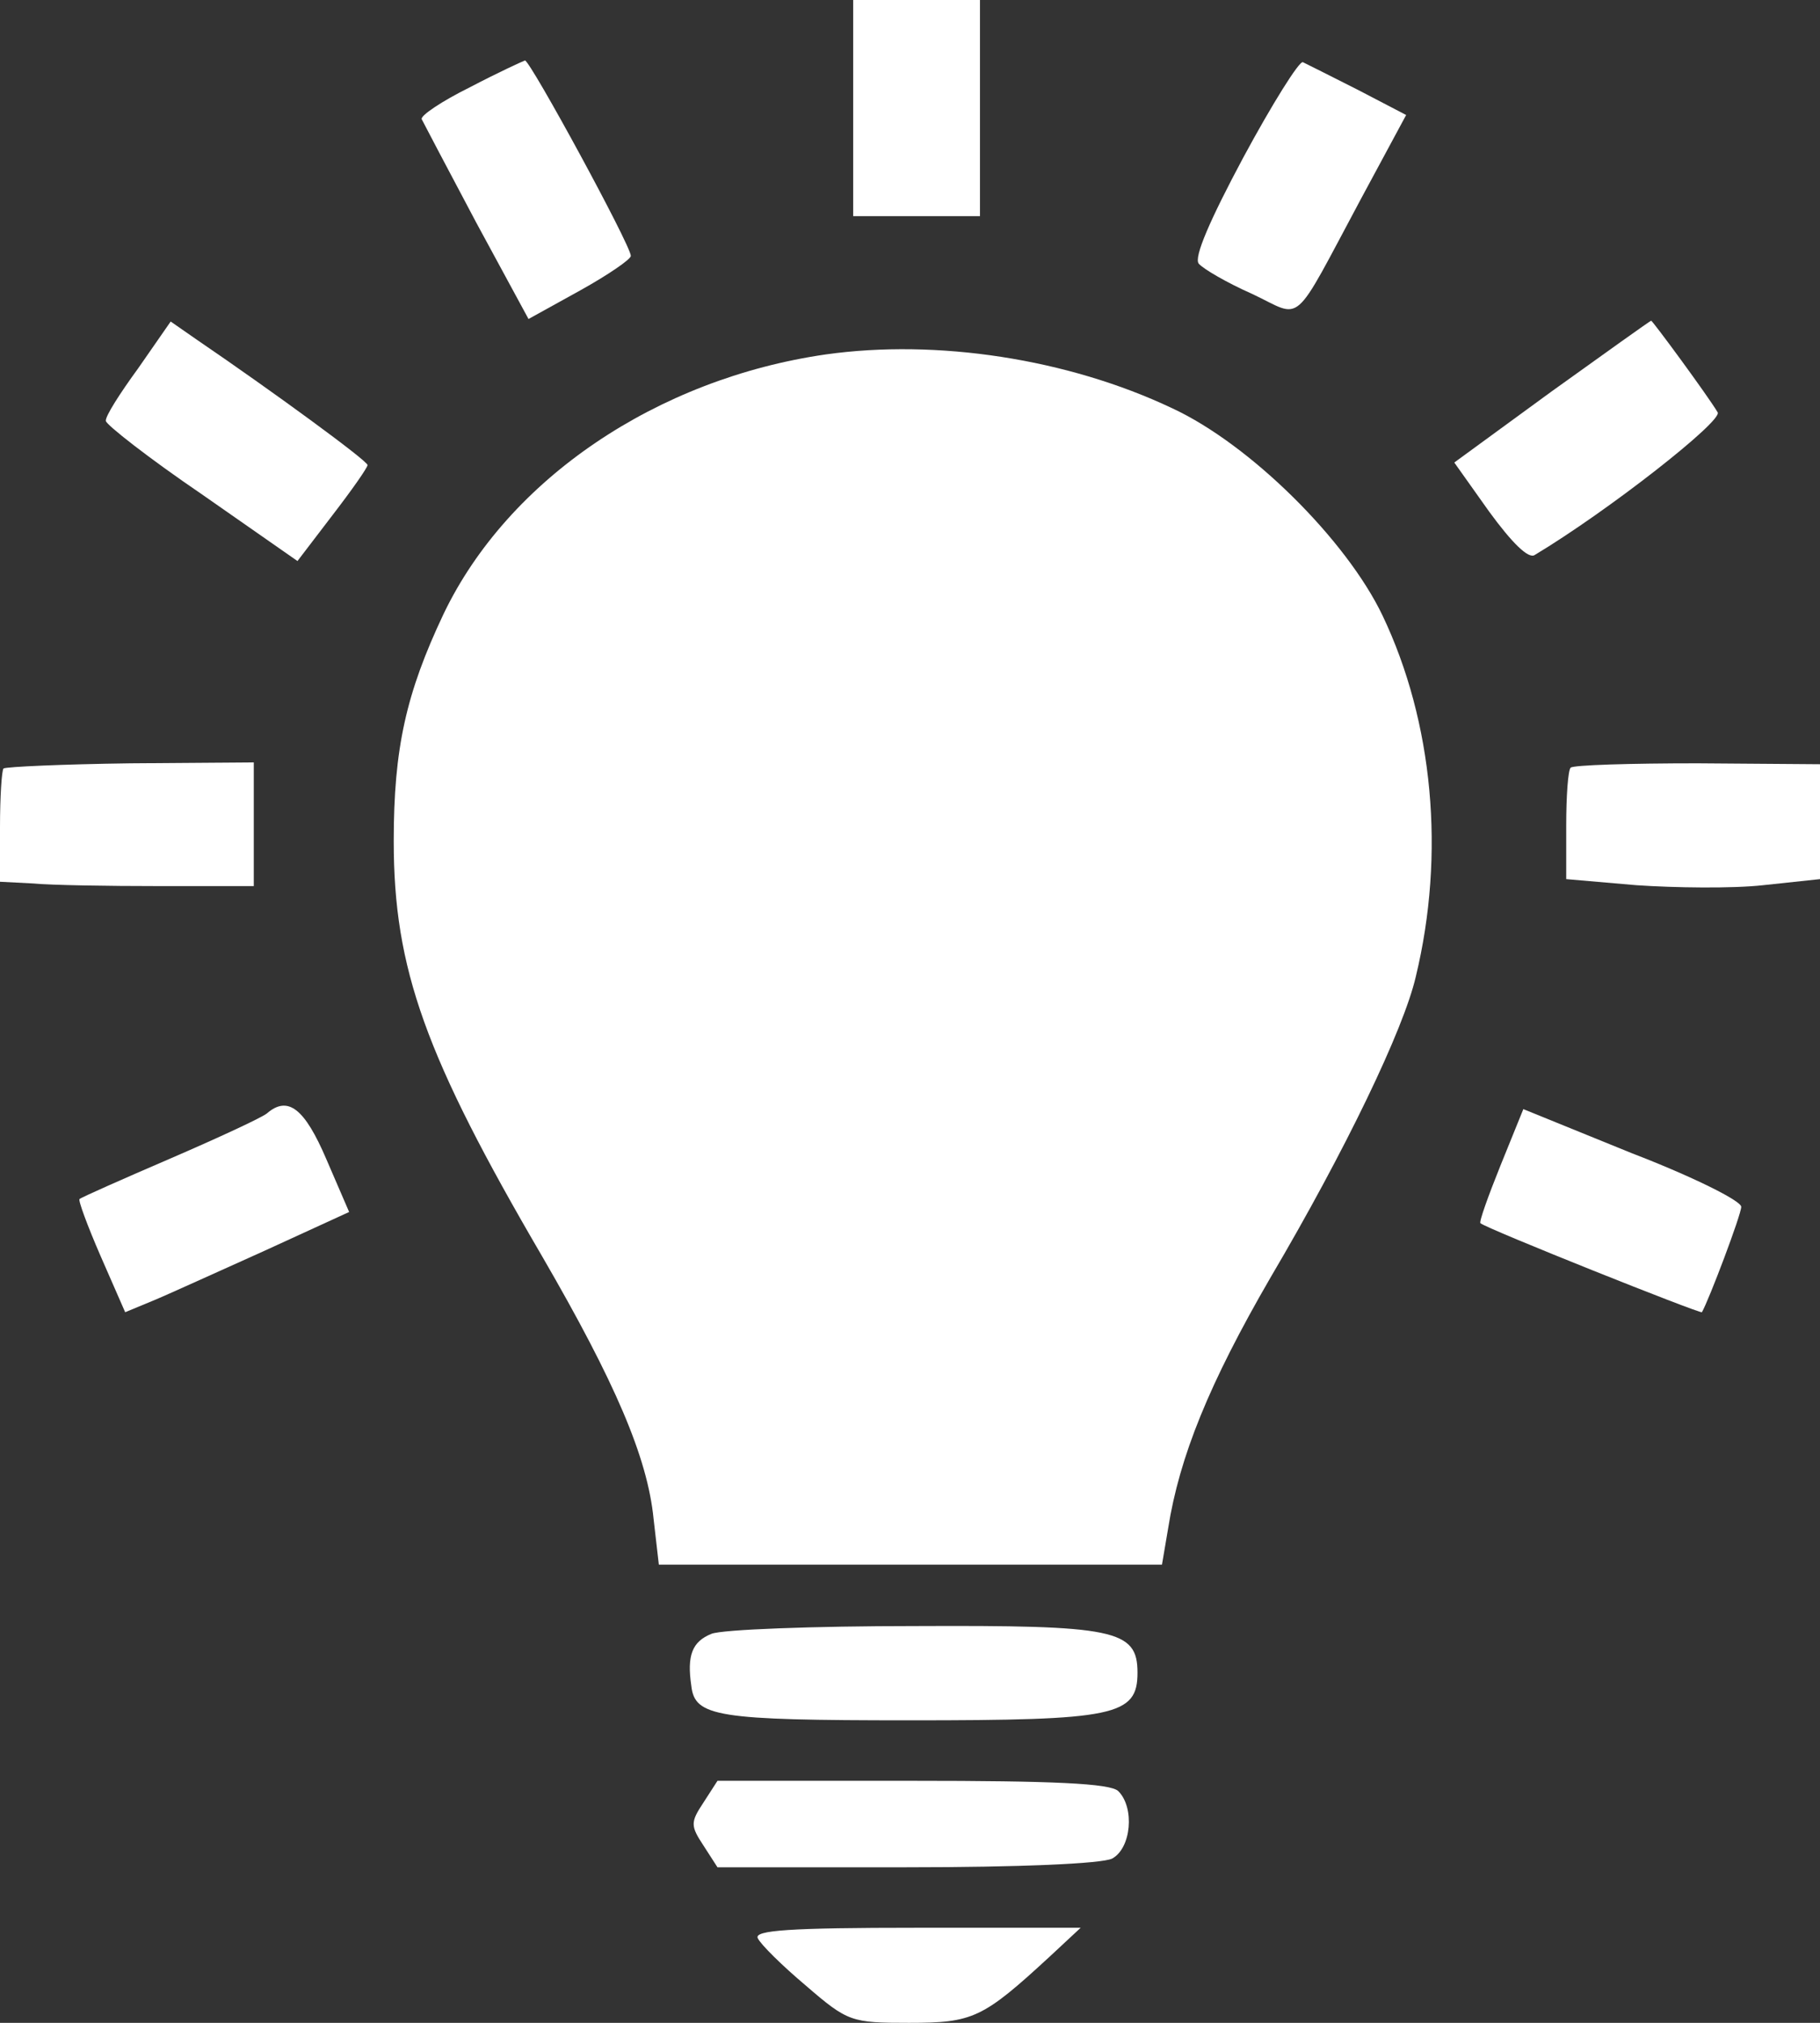
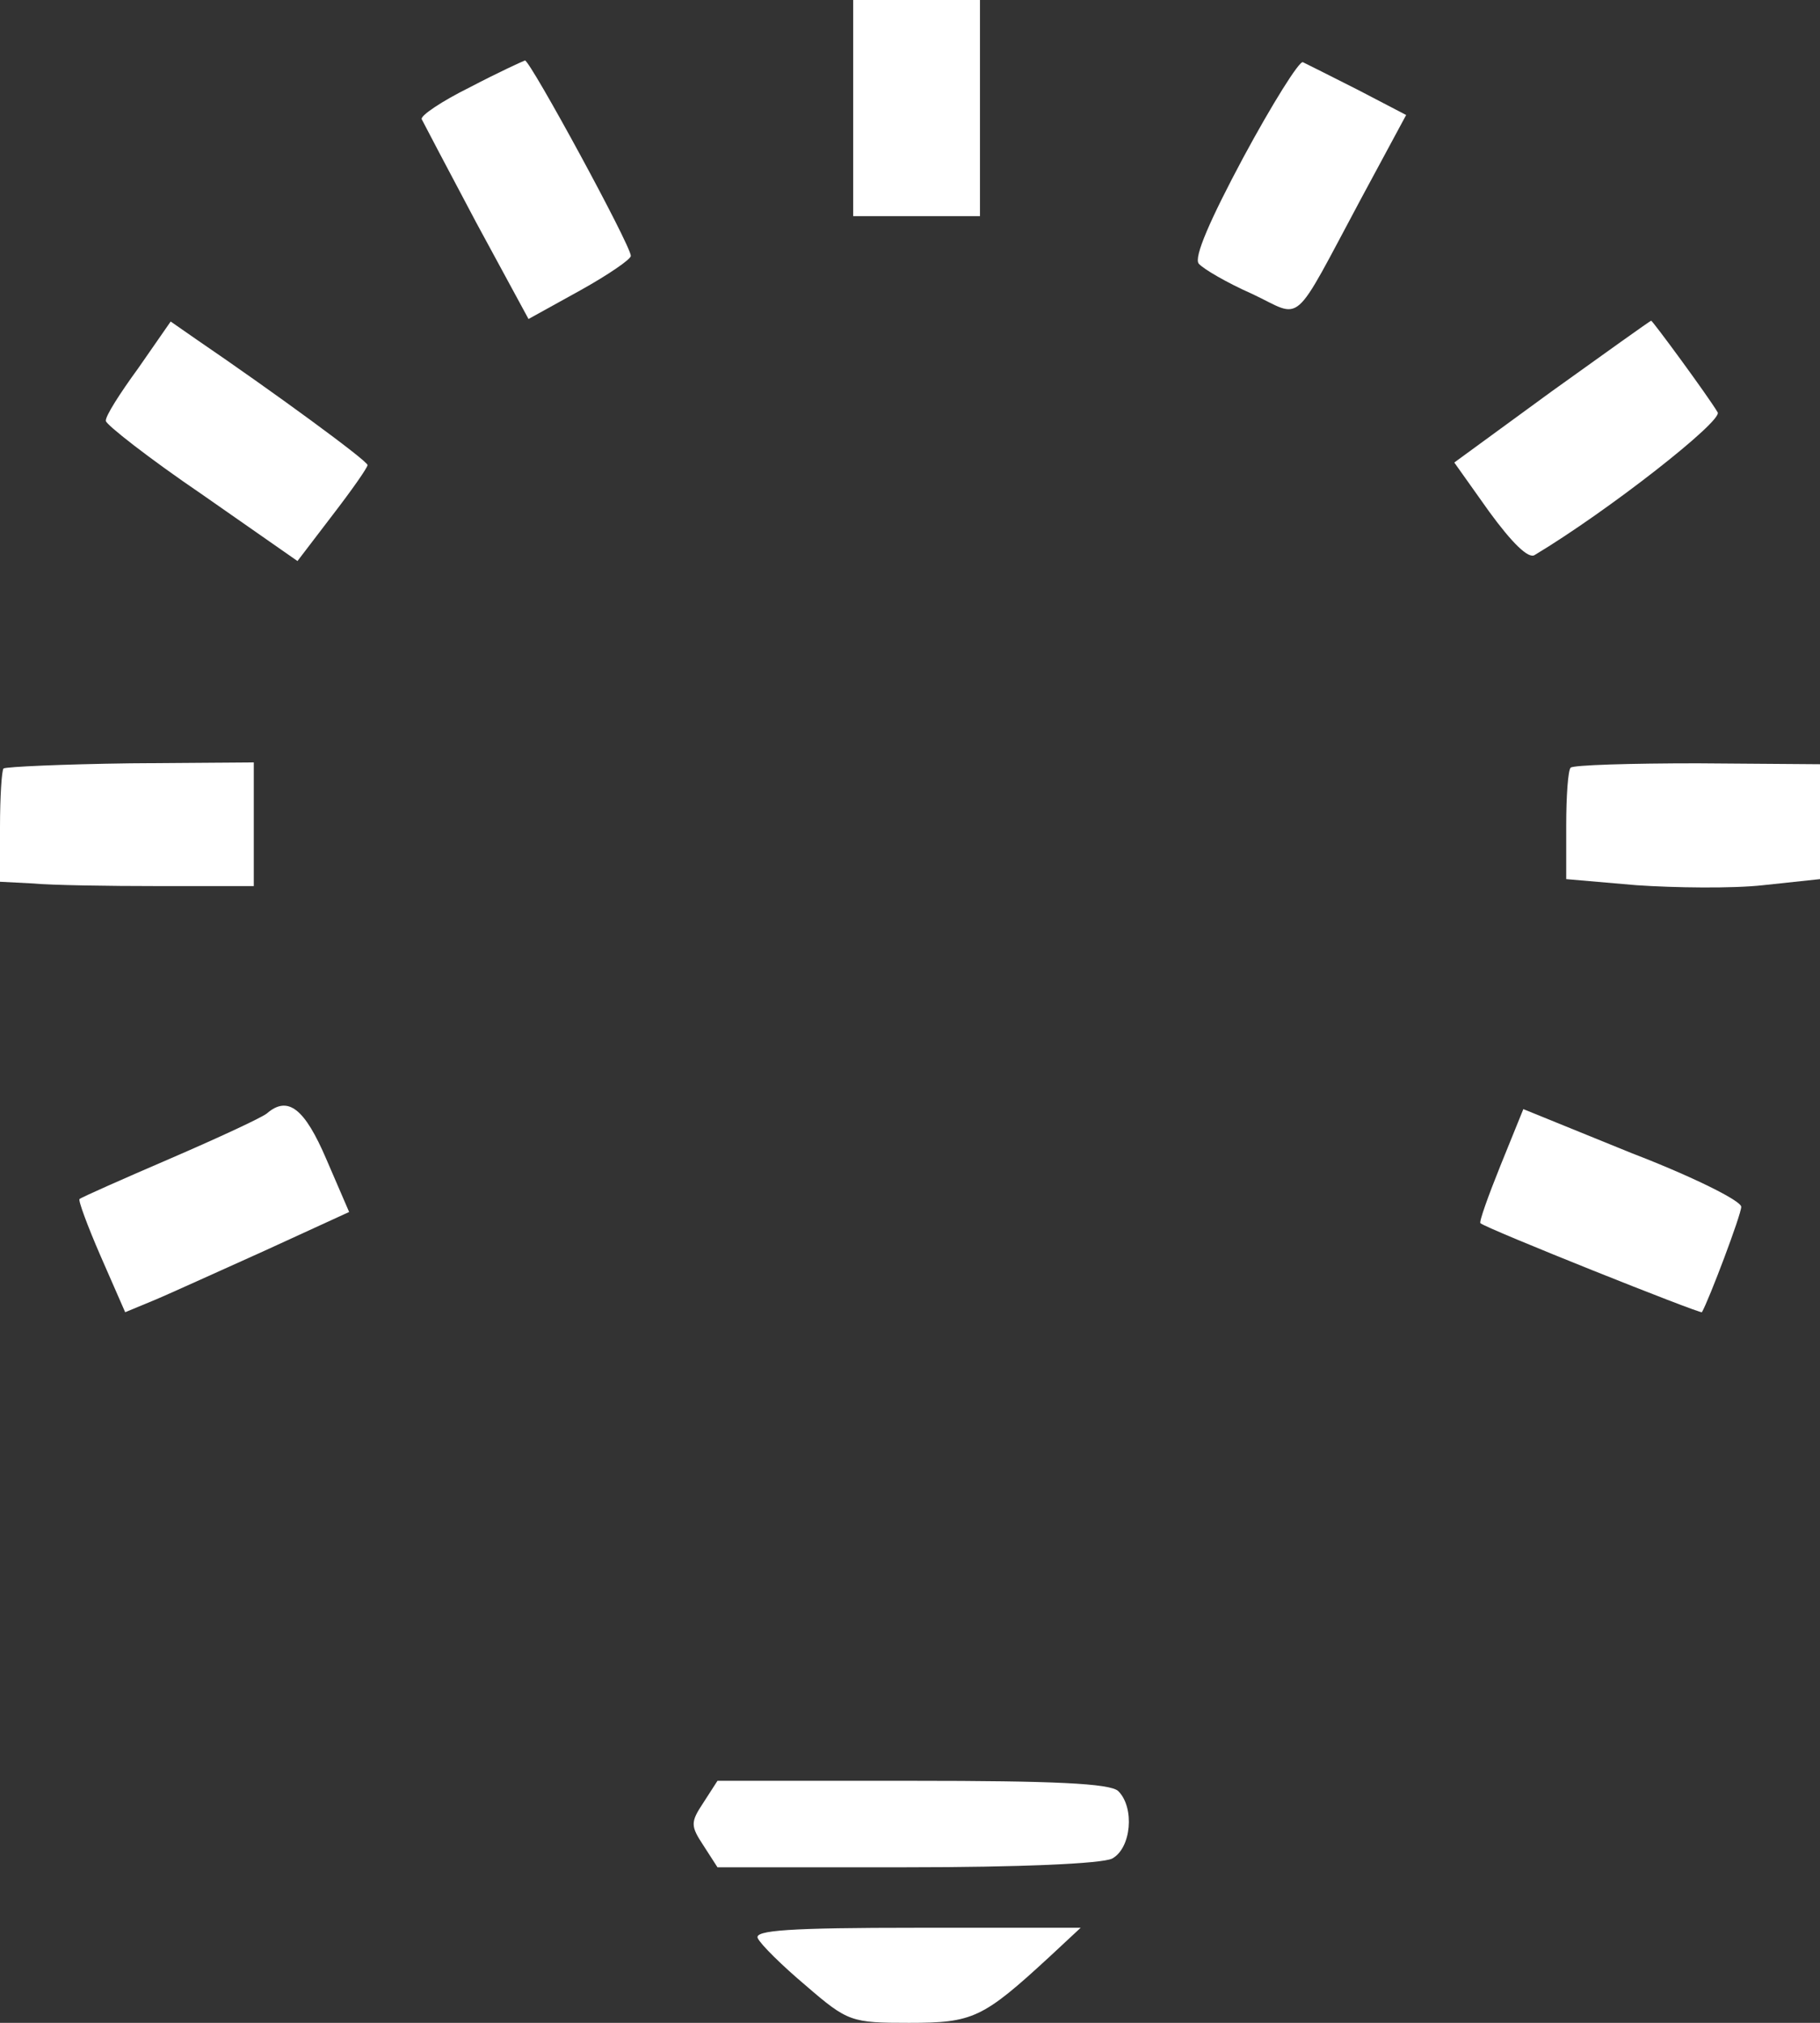
<svg xmlns="http://www.w3.org/2000/svg" width="18px" height="20px" viewBox="0 0 18 20" version="1.1">
  <rect x="0" y="0" width="18" height="20" fill="#333333" stroke="none" />
  <title>unnamed-_1_</title>
  <g id="-" stroke="none" stroke-width="1" fill="none" fill-rule="evenodd">
    <g id="Program-details-page-" transform="translate(-884, -392)" fill="#FFFFFF">
      <g id="Group-39" transform="translate(839, 157)">
        <g id="Group-2" transform="translate(0, 200)">
          <g id="Group-7-Copy-2" transform="translate(28, 19)">
            <g id="unnamed-_1_" transform="translate(17, 16)">
              <g id="Group" transform="translate(9, 10) scale(-1, 1) rotate(-180) translate(-9, -10) ">
                <polygon id="Path" fill-rule="nonzero" points="8.438 18.932 8.438 17.863 9.069 17.863 9.692 17.863 9.692 18.932 9.692 20 9.069 20 8.438 20" />
                <path d="M4.647,19.137 C4.37,19 4.154,18.855 4.171,18.821 C4.188,18.786 4.431,18.325 4.708,17.803 L5.227,16.846 L5.737,17.128 C6.014,17.282 6.239,17.436 6.239,17.47 C6.239,17.573 5.244,19.402 5.192,19.402 C5.166,19.393 4.924,19.282 4.647,19.137 Z" id="Path" fill-rule="nonzero" />
                <path d="M12.297,18.444 C11.968,17.829 11.804,17.453 11.856,17.393 C11.899,17.342 12.133,17.205 12.384,17.094 C12.894,16.855 12.764,16.735 13.465,18.043 L13.907,18.863 L13.431,19.111 C13.162,19.248 12.92,19.368 12.886,19.385 C12.851,19.402 12.583,18.974 12.297,18.444 Z" id="Path" fill-rule="nonzero" />
                <path d="M1.367,16.359 C1.186,16.111 1.038,15.88 1.047,15.838 C1.047,15.803 1.471,15.47 1.999,15.111 L2.942,14.453 L3.288,14.906 C3.479,15.154 3.635,15.376 3.635,15.402 C3.635,15.444 2.7,16.128 1.947,16.641 L1.688,16.821 L1.367,16.359 Z" id="Path" fill-rule="nonzero" />
                <path d="M15.343,16.128 L14.383,15.427 L14.729,14.94 C14.954,14.632 15.118,14.47 15.179,14.513 C15.906,14.949 17.039,15.838 16.988,15.923 C16.892,16.085 16.338,16.838 16.33,16.829 C16.321,16.829 15.88,16.513 15.343,16.128 Z" id="Path" fill-rule="nonzero" />
-                 <path d="M8.169,16.496 C6.499,16.256 5.028,15.265 4.388,13.932 C4.015,13.145 3.894,12.598 3.894,11.684 C3.894,10.419 4.206,9.556 5.365,7.573 C6.084,6.333 6.404,5.59 6.464,4.983 L6.516,4.53 L7.122,4.53 L7.728,4.53 L7.667,5.043 C7.555,6.043 7.191,6.94 6.361,8.291 C5.712,9.342 5.504,9.769 5.287,10.462 C4.967,11.487 5.071,12.615 5.564,13.556 C5.807,14.017 6.516,14.632 7.139,14.923 C9.329,15.957 11.916,15.068 12.73,13.017 C12.886,12.624 12.92,12.35 12.929,11.667 C12.929,10.915 12.894,10.735 12.661,10.154 C12.513,9.786 12.081,8.957 11.691,8.299 C10.739,6.667 10.393,5.769 10.385,4.897 L10.385,4.53 L10.938,4.53 L11.492,4.53 L11.553,4.889 C11.665,5.598 11.96,6.325 12.565,7.368 C13.31,8.632 13.881,9.821 14.002,10.342 C14.296,11.556 14.175,12.863 13.673,13.915 C13.318,14.658 12.366,15.607 11.588,15.966 C10.558,16.453 9.268,16.65 8.169,16.496 Z" id="Path" fill-rule="nonzero" />
                <path d="M0.035,12.402 C0.017,12.385 0,12.12 0,11.821 L0,11.282 L0.329,11.265 C0.502,11.248 1.064,11.239 1.575,11.239 L2.51,11.239 L2.51,11.855 L2.51,12.462 L1.289,12.453 C0.623,12.444 0.061,12.419 0.035,12.402 Z" id="Path" fill-rule="nonzero" />
                <path d="M15.534,12.41 C15.508,12.385 15.49,12.128 15.49,11.838 L15.49,11.308 L16.183,11.248 C16.563,11.222 17.135,11.214 17.438,11.248 L18,11.308 L18,11.88 L18,12.444 L16.788,12.453 C16.122,12.453 15.56,12.436 15.534,12.41 Z" id="Path" fill-rule="nonzero" />
                <path d="M2.639,8.991 C2.587,8.949 2.163,8.752 1.688,8.547 C1.212,8.342 0.805,8.162 0.787,8.145 C0.77,8.137 0.865,7.88 0.995,7.581 L1.238,7.026 L1.506,7.137 C1.653,7.197 2.155,7.427 2.613,7.632 L3.453,8.017 L3.228,8.538 C3.012,9.043 2.847,9.171 2.639,8.991 Z" id="Path" fill-rule="nonzero" />
                <path d="M14.841,8.479 C14.72,8.179 14.625,7.915 14.642,7.906 C14.694,7.855 16.814,7.009 16.832,7.026 C16.901,7.145 17.221,7.991 17.221,8.068 C17.221,8.128 16.737,8.368 16.139,8.598 L15.066,9.034 L14.841,8.479 Z" id="Path" fill-rule="nonzero" />
-                 <path d="M7.036,3.846 C6.845,3.769 6.793,3.632 6.837,3.333 C6.871,3.026 7.088,2.991 9,2.991 C11.025,2.991 11.25,3.034 11.25,3.462 C11.25,3.889 11.025,3.932 9.043,3.923 C8.048,3.923 7.139,3.889 7.036,3.846 Z" id="Path" fill-rule="nonzero" />
                <path d="M6.958,2.179 C6.828,1.983 6.828,1.949 6.958,1.752 L7.096,1.538 L8.965,1.538 C10.082,1.538 10.895,1.573 10.999,1.624 C11.189,1.726 11.224,2.128 11.06,2.291 C10.982,2.368 10.411,2.393 9.026,2.393 L7.096,2.393 L6.958,2.179 Z" id="Path" fill-rule="nonzero" />
                <path d="M7.494,0.838 C7.52,0.778 7.737,0.564 7.97,0.368 C8.386,0.009 8.42,0 8.991,0 C9.623,0 9.718,0.043 10.385,0.658 L10.688,0.94 L9.069,0.94 C7.806,0.94 7.46,0.915 7.494,0.838 Z" id="Path" fill-rule="nonzero" />
-                 <polygon id="Path-2" points="7.728 4.53 10.385 4.53 12.419 8.503 13.549 11.85 12.419 14.506 10.385 15.668 7.492 15.668 5.5 14.506 4.573 11.85 5.5 8.503" />
              </g>
            </g>
          </g>
        </g>
      </g>
    </g>
  </g>
</svg>